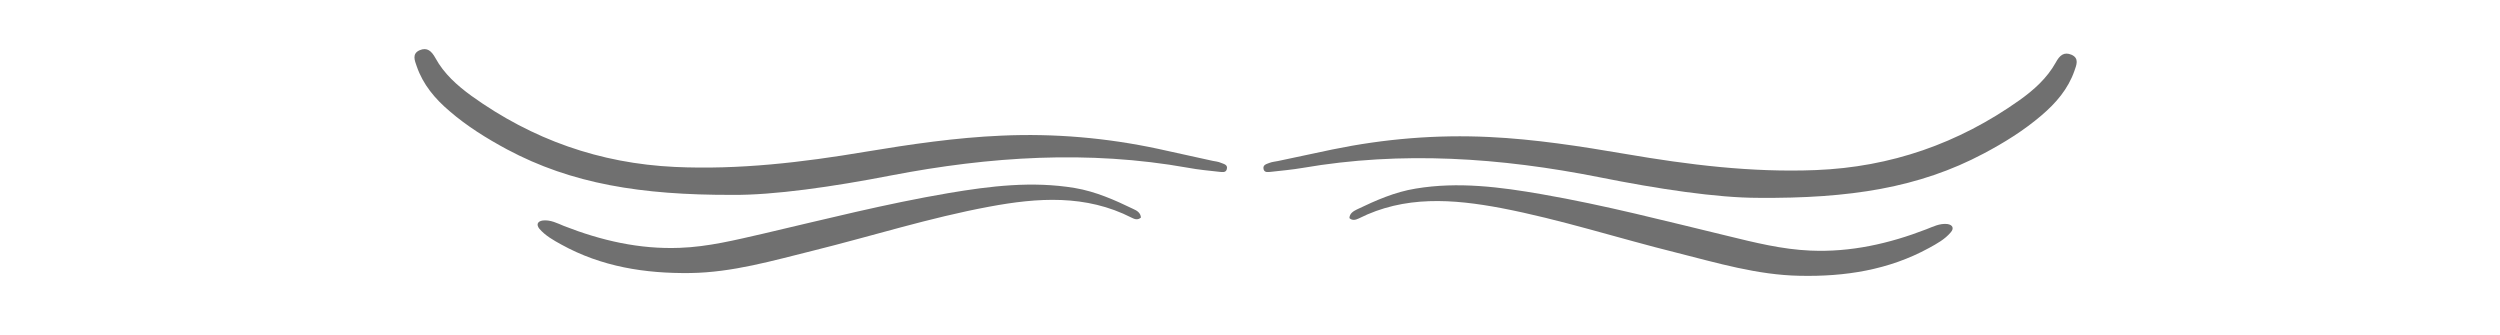
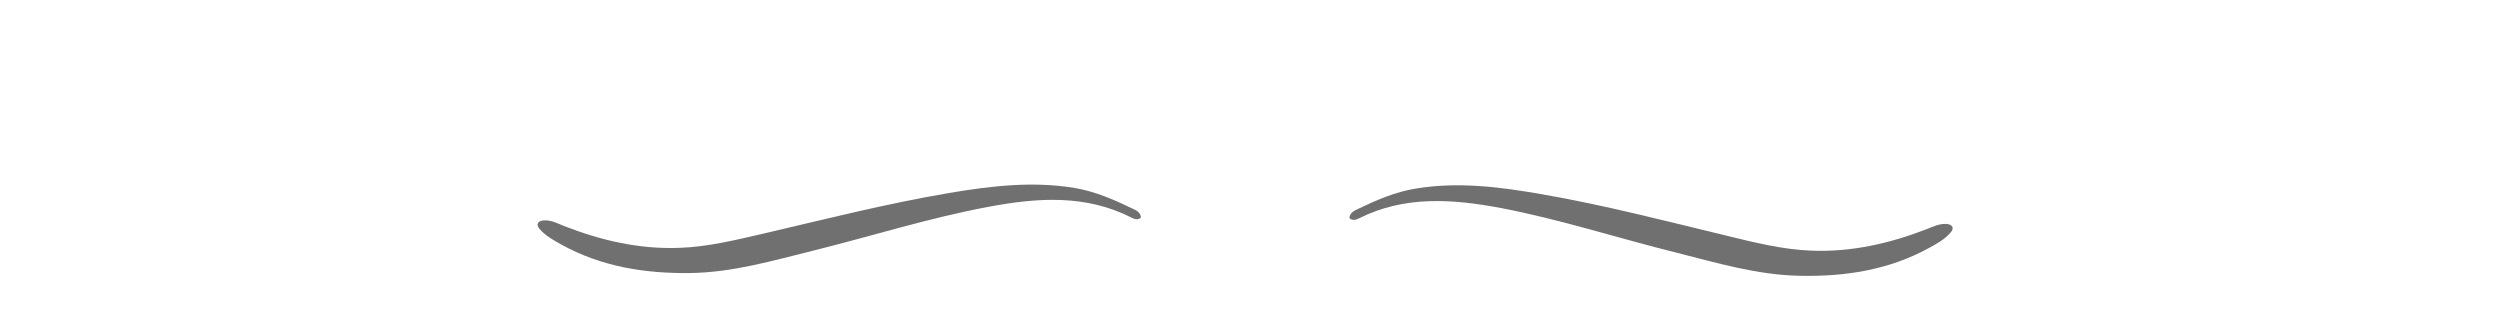
<svg xmlns="http://www.w3.org/2000/svg" version="1.1" id="Livello_1" x="0px" y="0px" viewBox="0 0 127 17" style="enable-background:new 0 0 127 17;" xml:space="preserve">
  <style type="text/css">
	.st0{fill:#707070;}
</style>
  <g>
-     <path class="st0" d="M37.2,9.9c-4.63,0.01-8.16-0.56-11.44-2.31c-1.04-0.56-2.04-1.18-2.93-1.95c-0.73-0.62-1.34-1.34-1.66-2.27   c-0.1-0.29-0.26-0.64,0.15-0.82c0.38-0.16,0.6,0.04,0.8,0.4c0.43,0.79,1.1,1.39,1.83,1.92c3.09,2.22,6.52,3.43,10.33,3.61   c3.26,0.15,6.47-0.23,9.68-0.77c2.29-0.38,4.59-0.72,6.92-0.82c2.68-0.12,5.33,0.11,7.95,0.67c0.93,0.2,1.85,0.41,2.77,0.61   c0.14,0.03,0.29,0.04,0.42,0.1c0.14,0.06,0.37,0.09,0.3,0.33c-0.05,0.18-0.23,0.14-0.36,0.13c-0.54-0.06-1.09-0.11-1.62-0.21   c-5.05-0.9-10.06-0.57-15.06,0.39C42.3,9.49,39.29,9.92,37.2,9.9z" />
    <path class="st0" d="M57.96,11.05c-0.15,0.14-0.32,0.09-0.47,0.01c-2.33-1.19-4.78-1.02-7.24-0.56c-3.02,0.56-5.95,1.49-8.93,2.23   c-2.06,0.51-4.1,1.11-6.25,1.14c-2.3,0.03-4.52-0.32-6.56-1.45c-0.4-0.22-0.81-0.45-1.11-0.8c-0.16-0.2-0.11-0.38,0.18-0.42   c0.39-0.04,0.73,0.14,1.07,0.28c1.89,0.74,3.84,1.19,5.88,1.11c1.44-0.05,2.84-0.4,4.24-0.72c3.13-0.73,6.24-1.52,9.41-2.06   c2.13-0.36,4.26-0.62,6.42-0.26c1.06,0.18,2.03,0.61,2.98,1.07C57.76,10.7,57.94,10.81,57.96,11.05z" />
-     <path class="st0" d="M89.32,10.05c4.63,0.04,8.17-0.51,11.45-2.25c1.04-0.55,2.04-1.17,2.94-1.94c0.73-0.62,1.35-1.34,1.67-2.26   c0.1-0.29,0.26-0.64-0.15-0.82c-0.38-0.16-0.6,0.03-0.8,0.4c-0.44,0.79-1.11,1.39-1.84,1.91c-3.1,2.2-6.54,3.4-10.35,3.55   c-3.26,0.13-6.47-0.27-9.67-0.82c-2.29-0.39-4.59-0.75-6.91-0.86c-2.68-0.13-5.33,0.09-7.96,0.63c-0.93,0.19-1.85,0.4-2.78,0.59   c-0.14,0.03-0.29,0.04-0.42,0.09c-0.14,0.06-0.37,0.09-0.31,0.33c0.05,0.18,0.23,0.14,0.36,0.13c0.54-0.06,1.09-0.11,1.62-0.2   c5.05-0.87,10.06-0.52,15.06,0.47C84.22,9.6,87.22,10.05,89.32,10.05z" />
    <path class="st0" d="M68.55,11.08c0.15,0.14,0.32,0.09,0.47,0.02c2.34-1.18,4.79-0.99,7.24-0.53c3.02,0.58,5.94,1.53,8.92,2.27   c2.06,0.52,4.1,1.13,6.24,1.17c2.3,0.05,4.52-0.29,6.57-1.41c0.4-0.22,0.81-0.44,1.11-0.8c0.17-0.19,0.11-0.38-0.18-0.42   c-0.39-0.04-0.73,0.14-1.07,0.27c-1.89,0.73-3.84,1.17-5.88,1.08c-1.44-0.06-2.84-0.41-4.23-0.75c-3.12-0.75-6.23-1.56-9.4-2.11   c-2.12-0.37-4.26-0.65-6.42-0.29c-1.06,0.17-2.03,0.6-2.99,1.06C68.75,10.73,68.56,10.84,68.55,11.08z" />
  </g>
</svg>